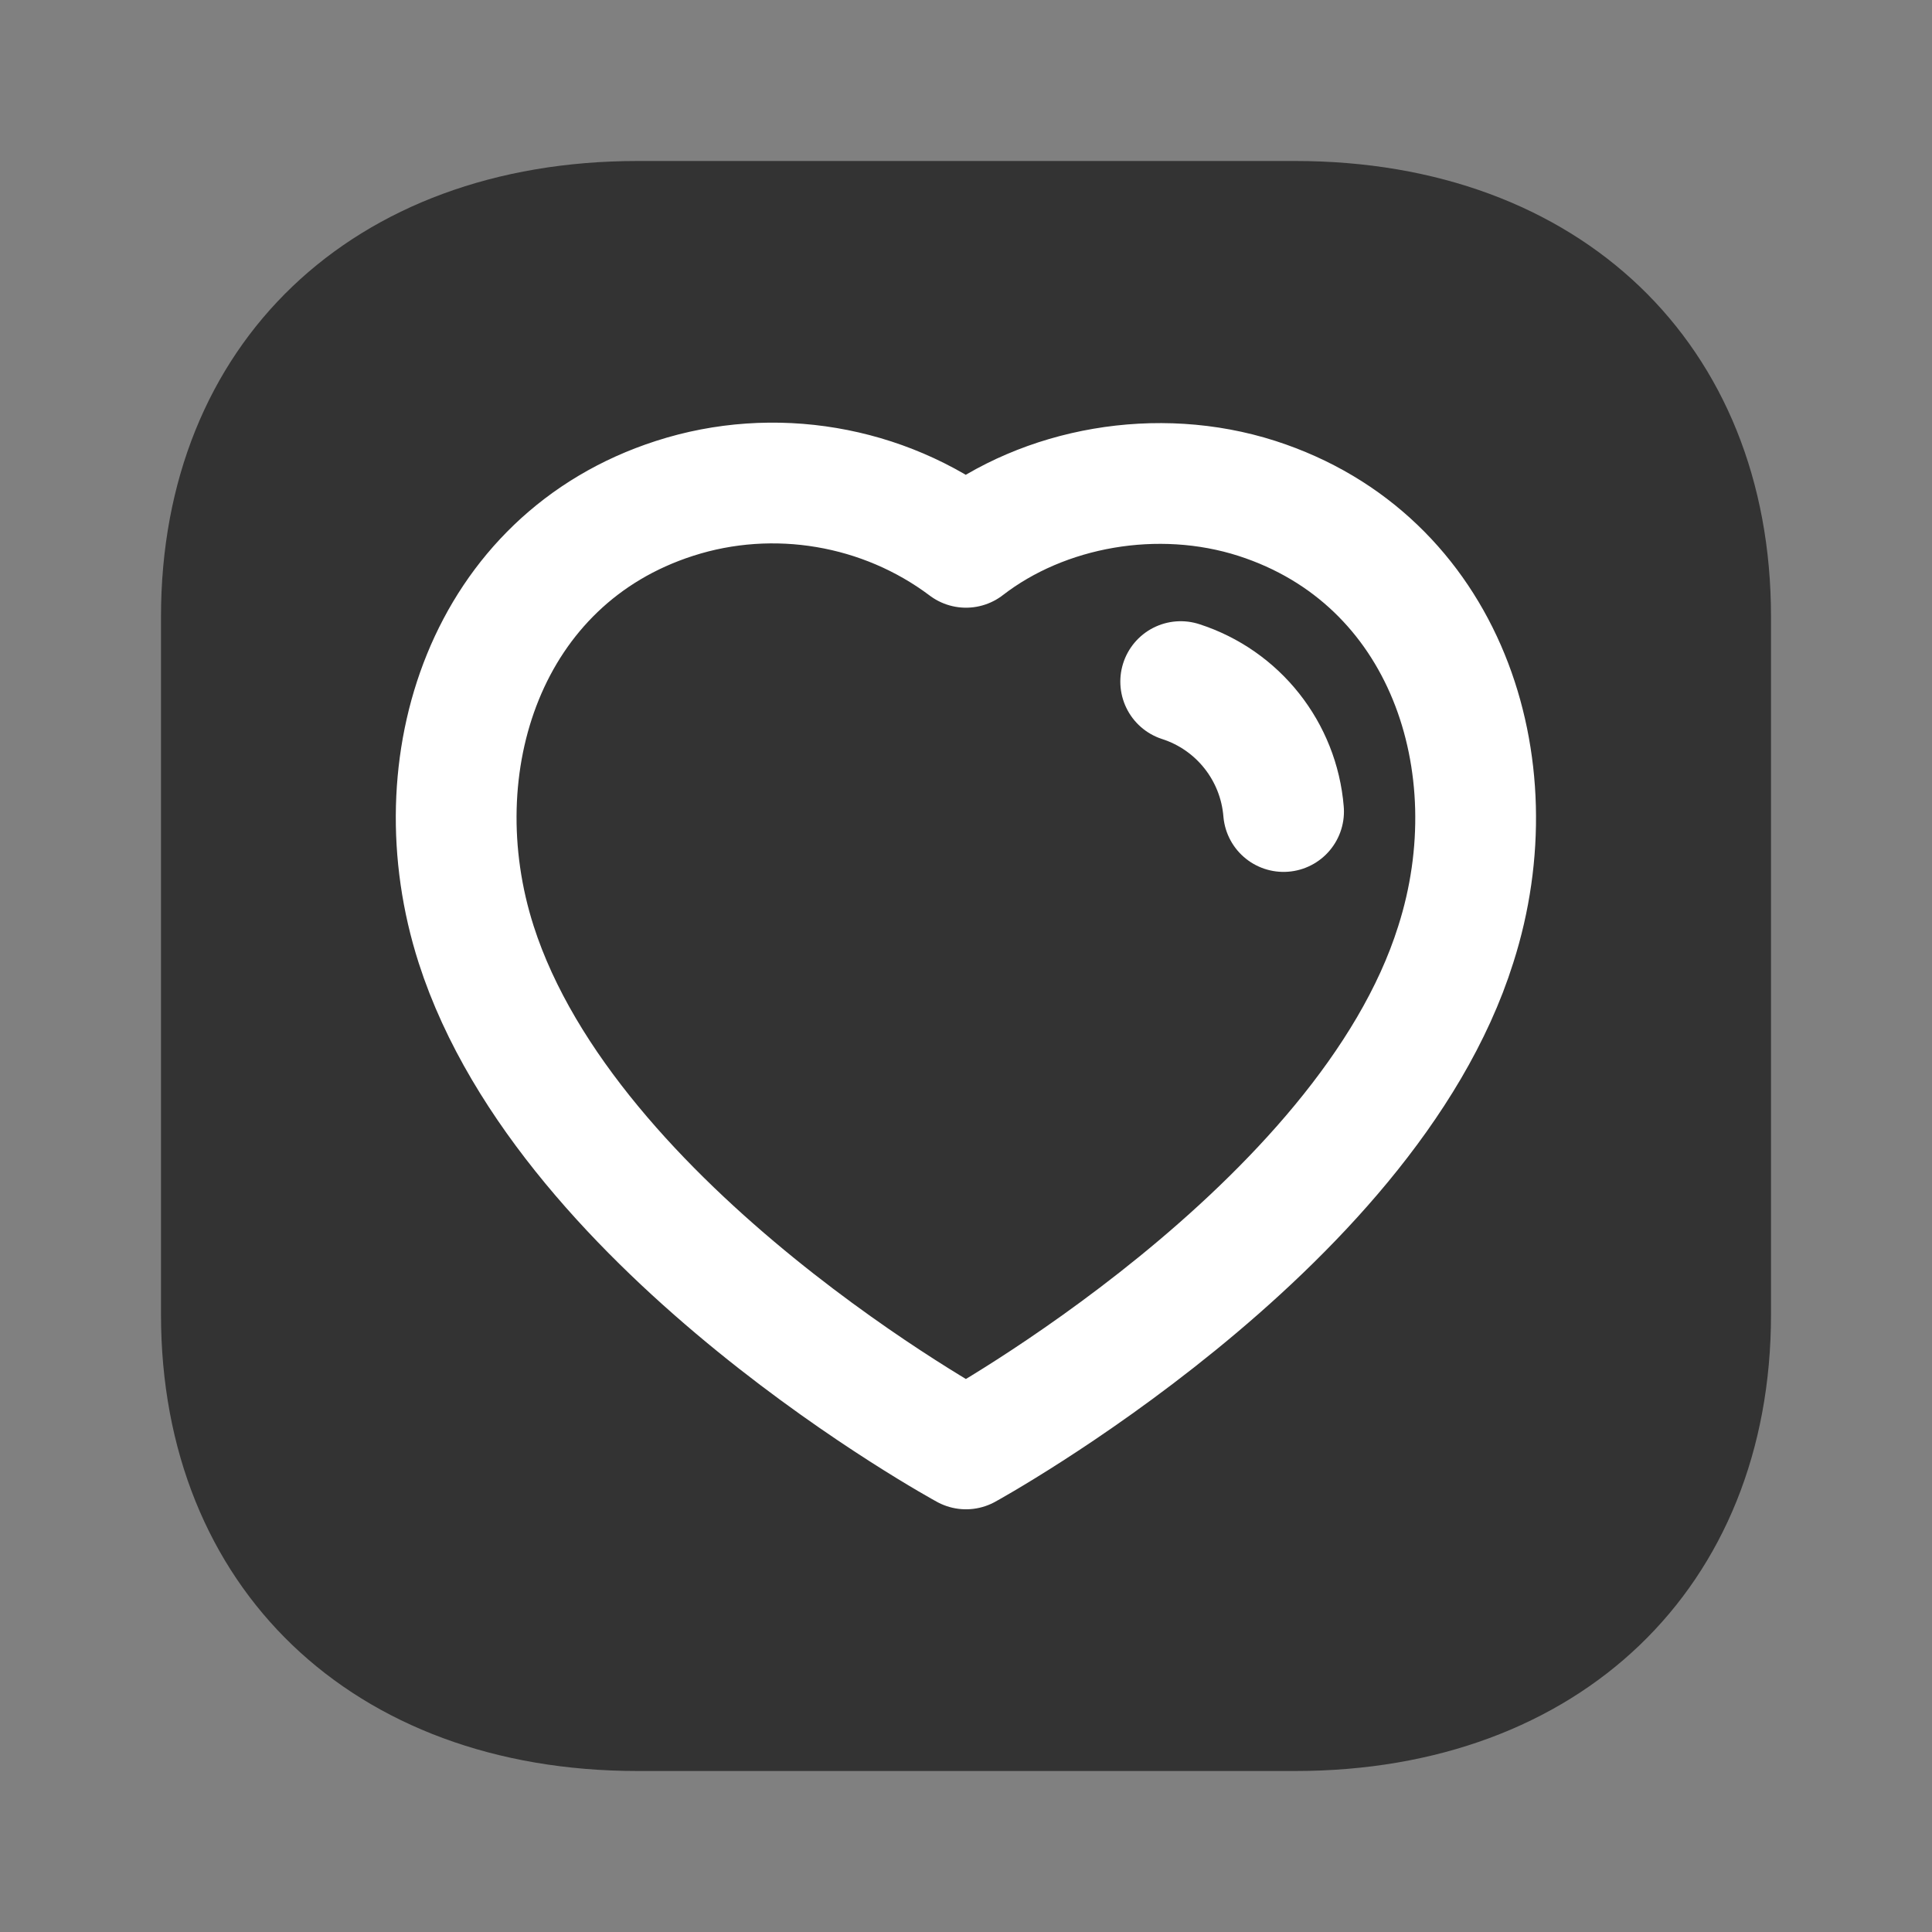
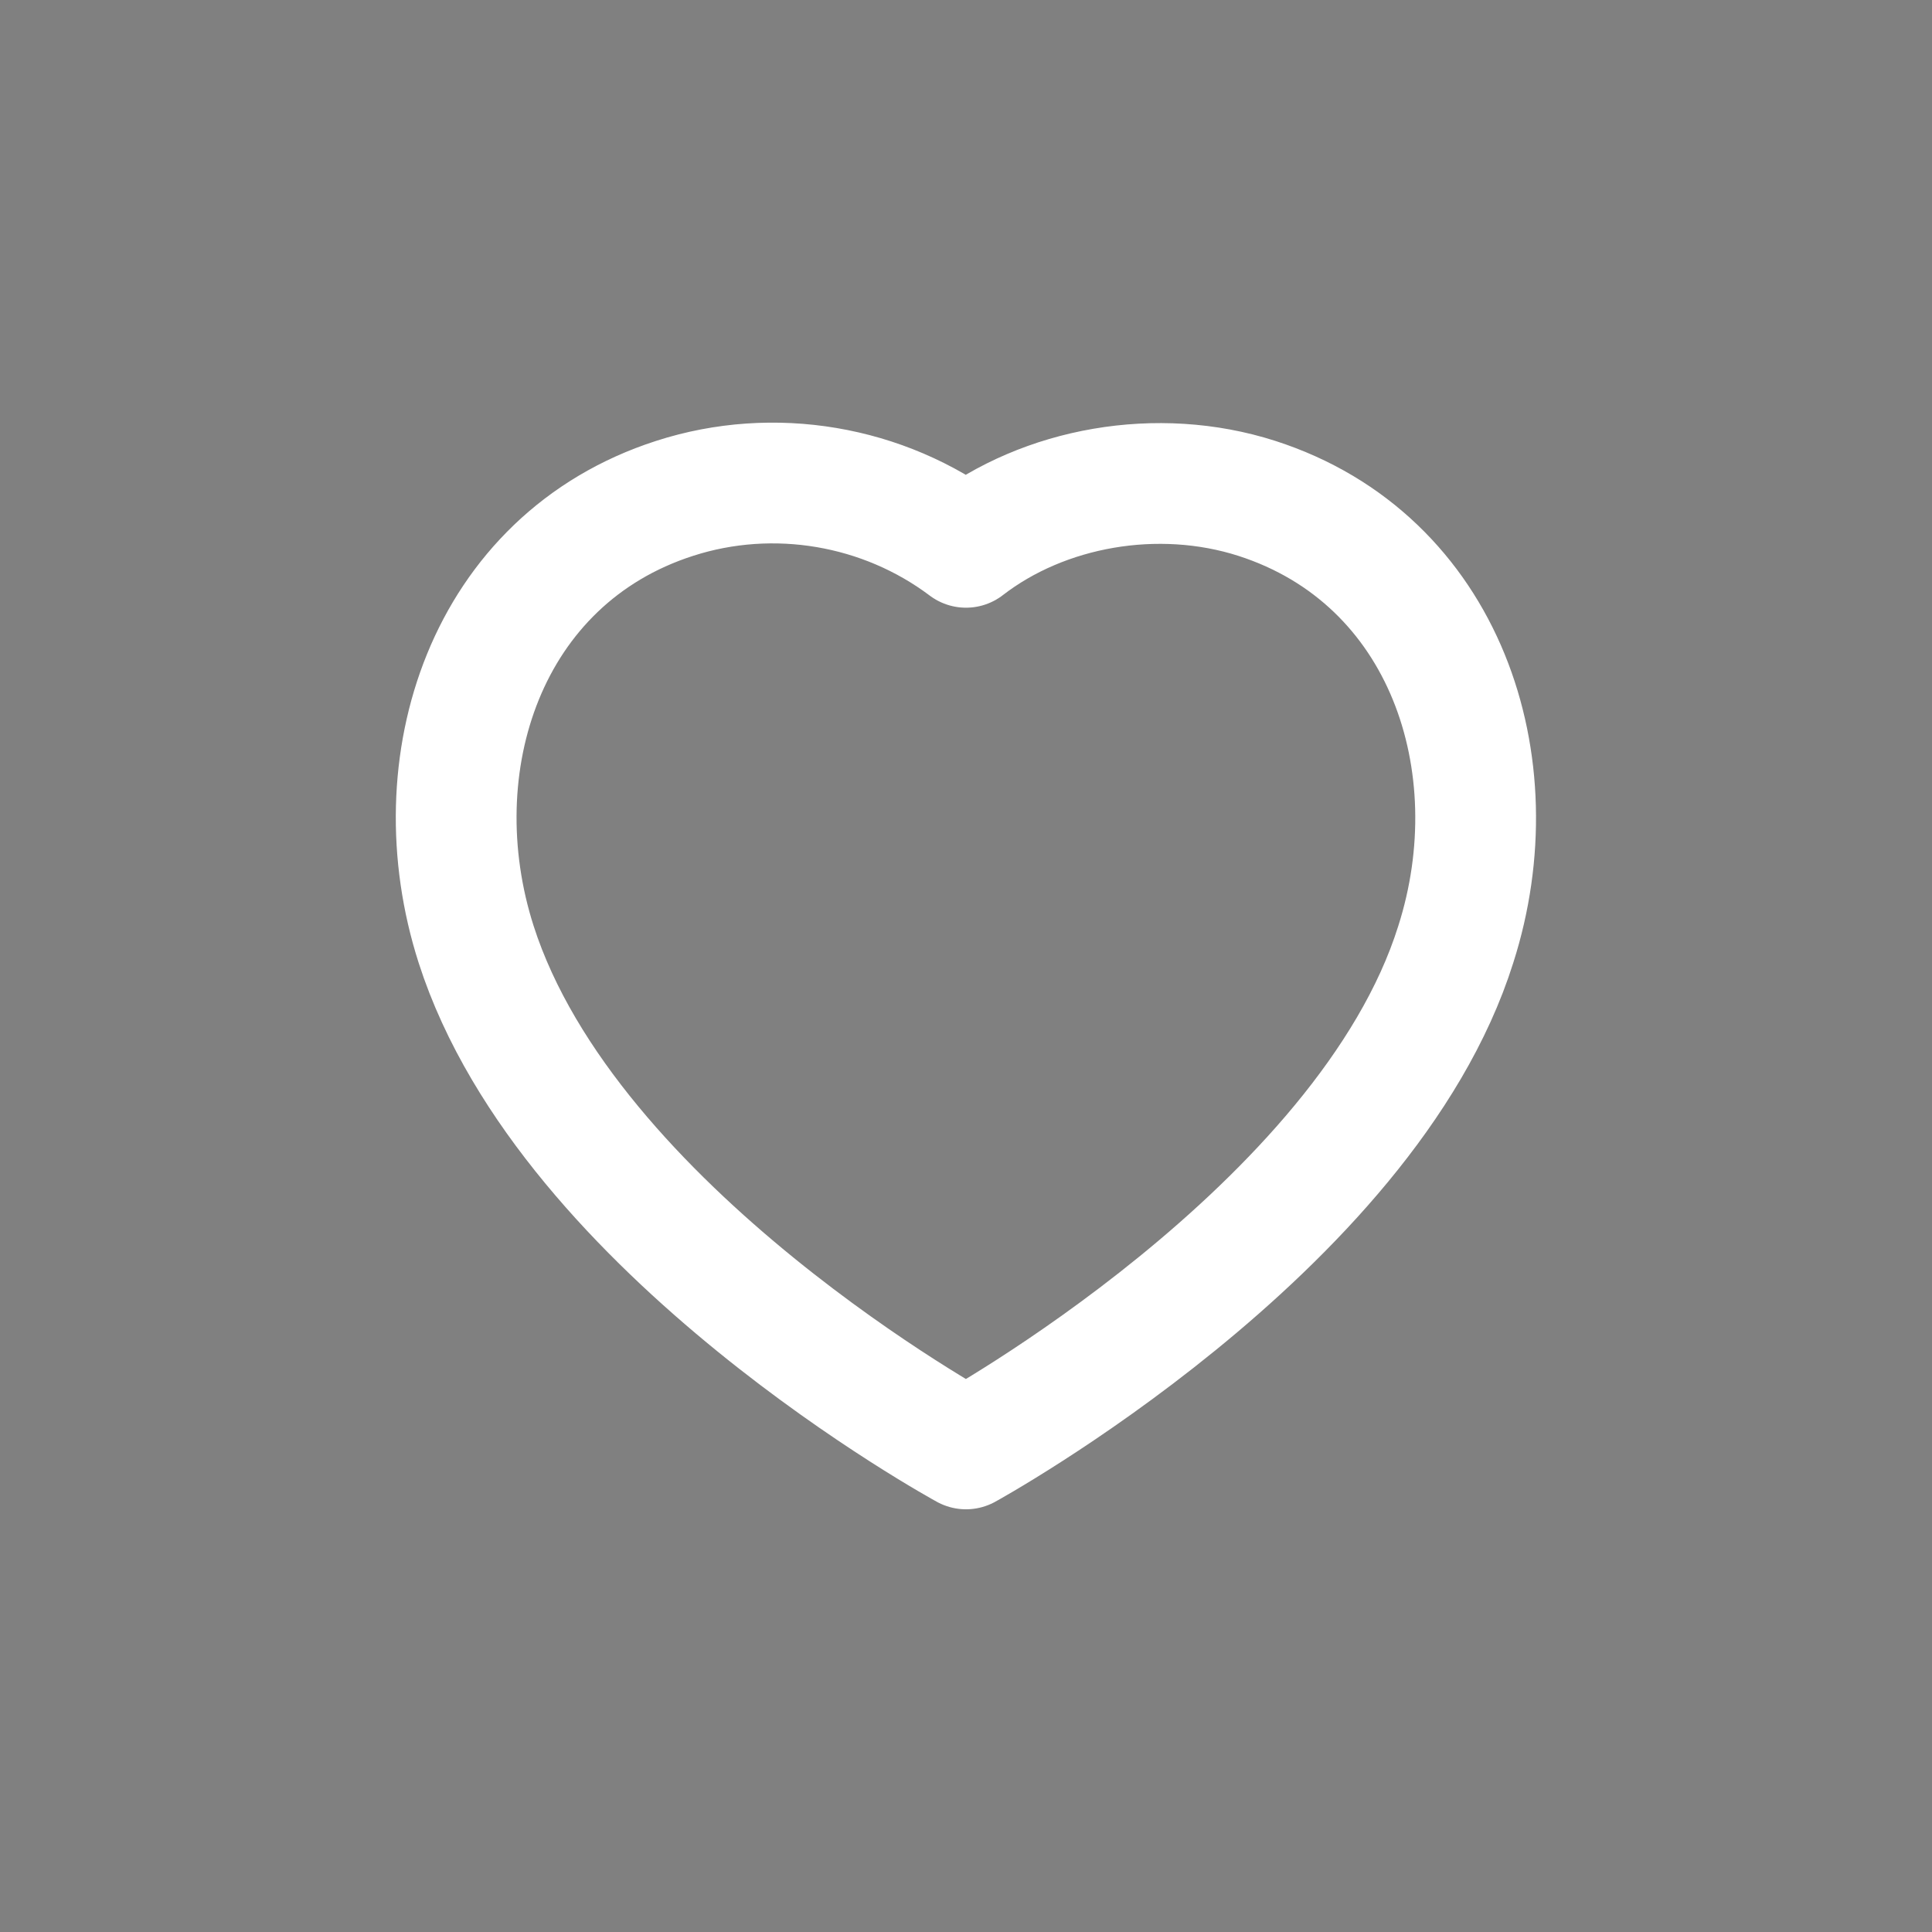
<svg xmlns="http://www.w3.org/2000/svg" width="24" height="24" viewBox="0 0 24 24" fill="none">
  <rect x="0" y="0" width="24" height="24" fill="#808080" stroke="none" />
-   <path d="M16.09 2H7.92C4.38 2 2 4.271 2 7.66V16.33C2 19.72 4.38 22 7.92 22H16.09C19.62 22 22 19.72 22 16.33V7.66C22 4.271 19.62 2 16.09 2Z" fill="#333333" />
  <path fill-rule="evenodd" clip-rule="evenodd" d="M5.915 11.732C5.199 9.499 6.035 6.946 8.38 6.191C9.613 5.793 10.975 6.028 12 6.799C12.97 6.049 14.381 5.796 15.613 6.191C17.958 6.946 18.799 9.499 18.084 11.732C16.971 15.272 12 17.999 12 17.999C12 17.999 7.065 15.313 5.915 11.732Z" stroke="white" stroke-width="1.5" stroke-linecap="round" stroke-linejoin="round" />
-   <path d="M14.667 8.467C15.38 8.697 15.884 9.334 15.945 10.081" stroke="white" stroke-width="1.5" stroke-linecap="round" stroke-linejoin="round" />
</svg>